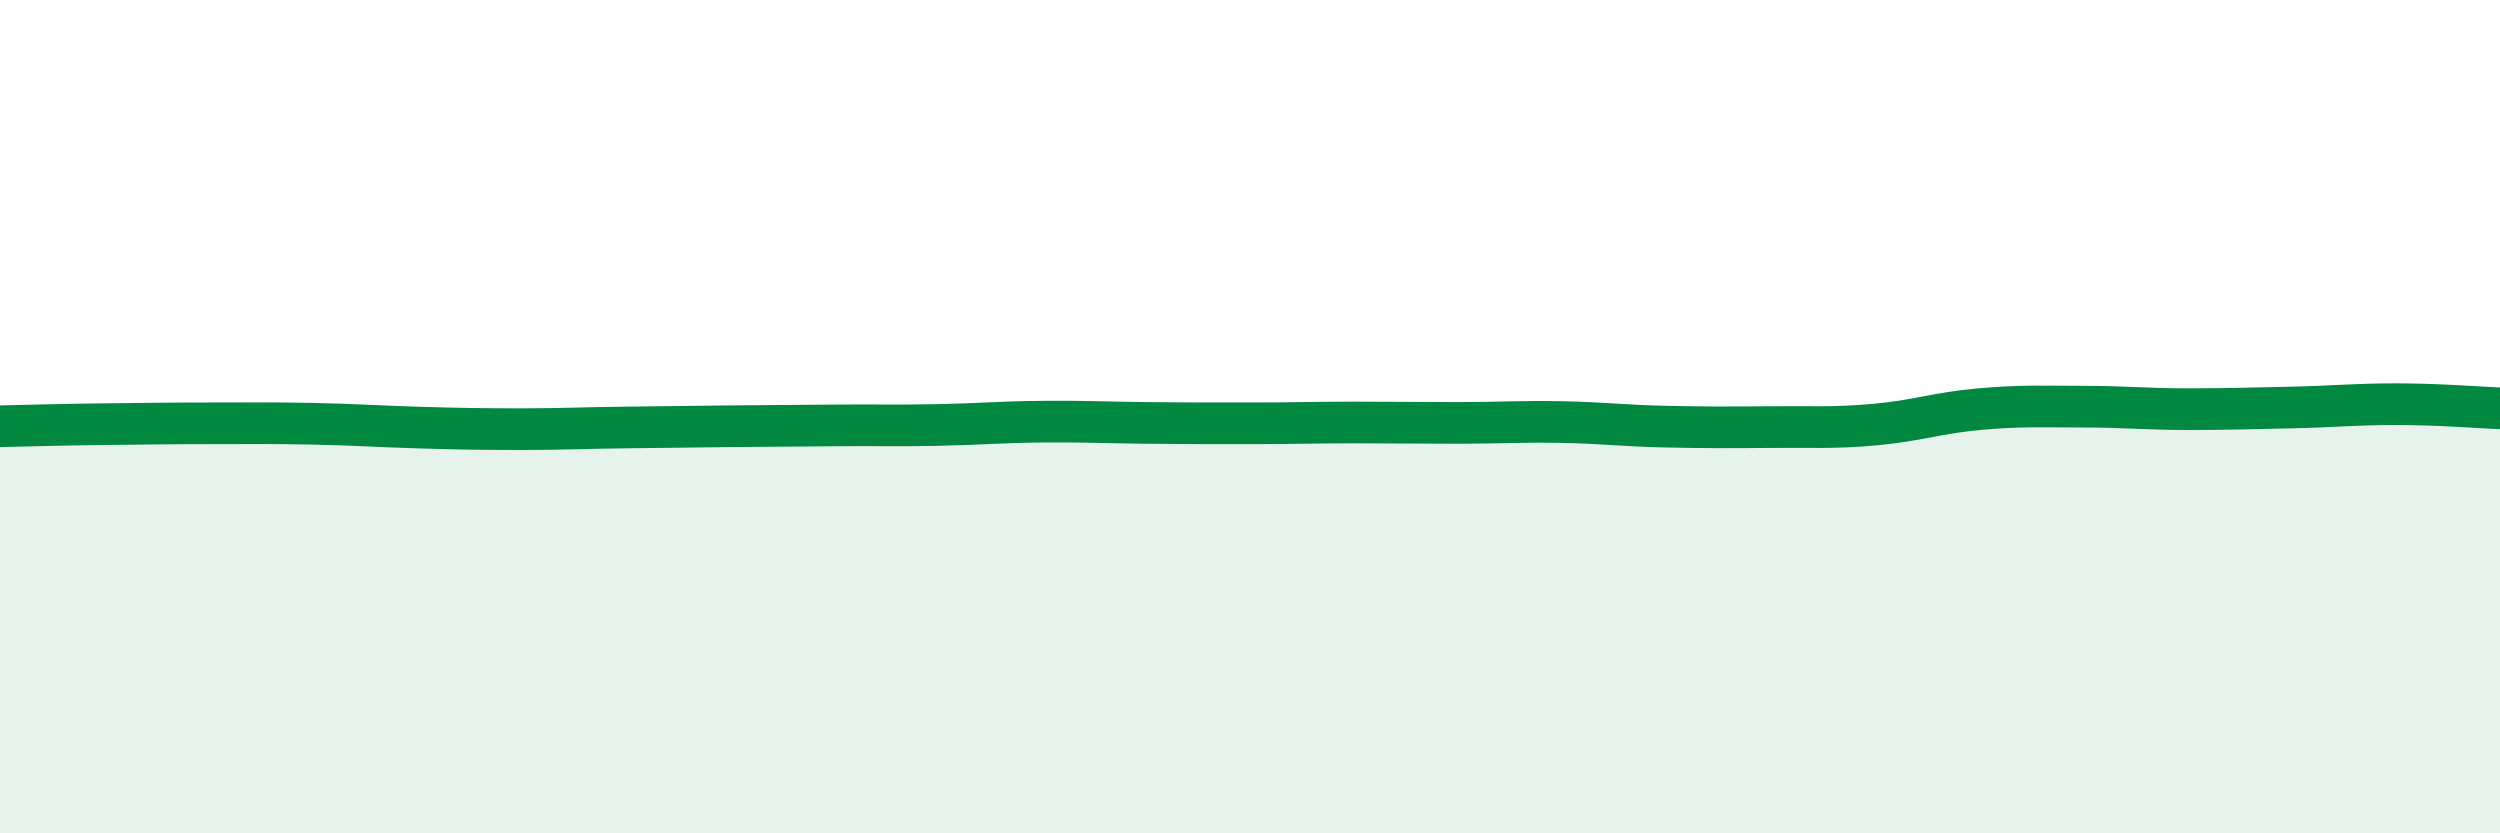
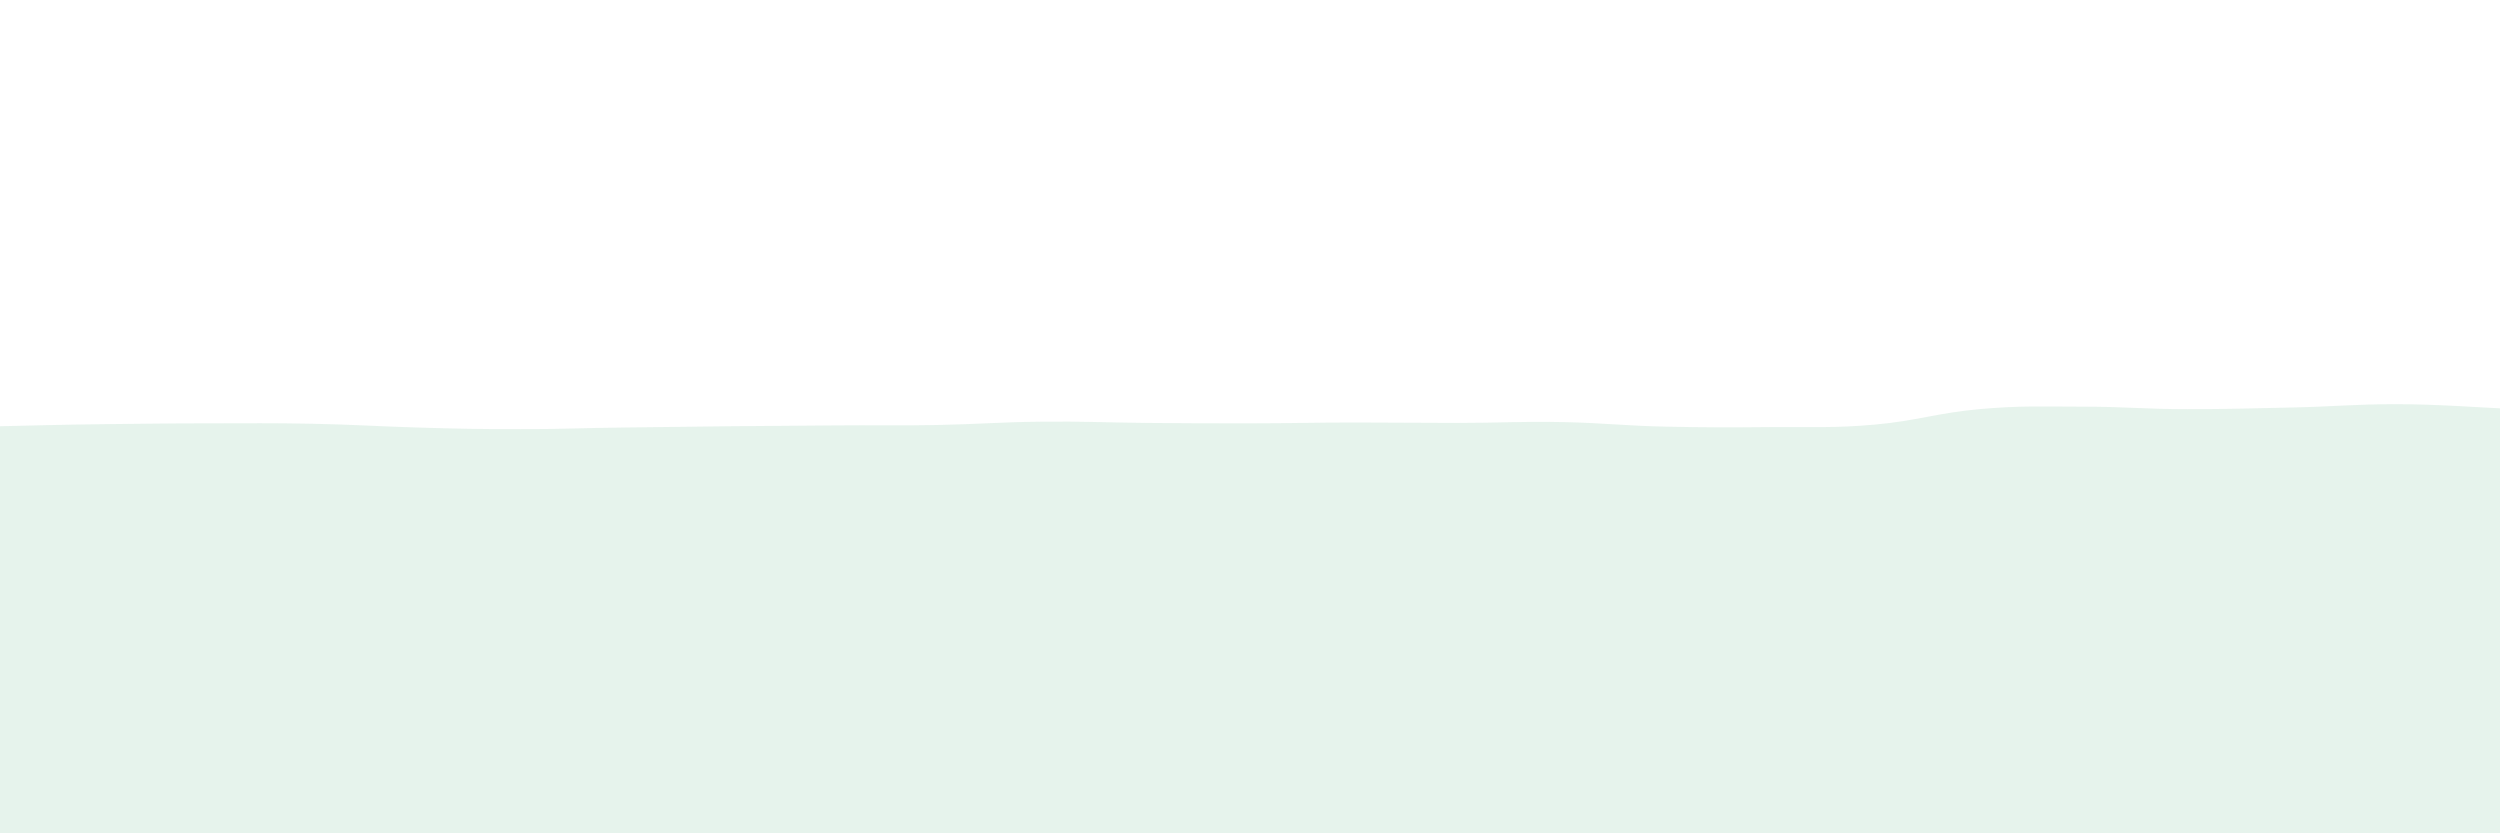
<svg xmlns="http://www.w3.org/2000/svg" width="60" height="20" viewBox="0 0 60 20">
-   <path d="M 0,10.23 C 0.5,10.22 1.5,10.19 2.5,10.18 C 3.5,10.17 4,10.16 5,10.16 C 6,10.16 6.5,10.15 7.5,10.17 C 8.5,10.19 9,10.23 10,10.26 C 11,10.29 11.5,10.3 12.5,10.3 C 13.5,10.3 14,10.27 15,10.26 C 16,10.25 16.5,10.24 17.5,10.23 C 18.5,10.22 19,10.22 20,10.21 C 21,10.2 21.5,10.22 22.5,10.2 C 23.5,10.18 24,10.13 25,10.12 C 26,10.11 26.5,10.14 27.5,10.15 C 28.5,10.16 29,10.16 30,10.16 C 31,10.16 31.5,10.14 32.5,10.14 C 33.5,10.14 34,10.15 35,10.15 C 36,10.15 36.5,10.11 37.5,10.13 C 38.5,10.15 39,10.22 40,10.24 C 41,10.26 41.5,10.26 42.5,10.25 C 43.5,10.24 44,10.28 45,10.19 C 46,10.1 46.5,9.91 47.5,9.82 C 48.5,9.73 49,9.76 50,9.76 C 51,9.76 51.5,9.82 52.5,9.82 C 53.5,9.82 54,9.8 55,9.78 C 56,9.76 56.5,9.7 57.5,9.7 C 58.5,9.7 59.5,9.78 60,9.8L60 20L0 20Z" fill="#008740" opacity="0.1" stroke-linecap="round" stroke-linejoin="round" />
-   <path d="M 0,10.23 C 0.5,10.22 1.5,10.19 2.5,10.18 C 3.5,10.17 4,10.16 5,10.16 C 6,10.16 6.5,10.15 7.5,10.17 C 8.5,10.19 9,10.23 10,10.26 C 11,10.29 11.5,10.3 12.5,10.3 C 13.5,10.3 14,10.27 15,10.26 C 16,10.25 16.5,10.24 17.5,10.23 C 18.5,10.22 19,10.22 20,10.21 C 21,10.2 21.5,10.22 22.5,10.2 C 23.5,10.18 24,10.13 25,10.12 C 26,10.11 26.5,10.14 27.5,10.15 C 28.5,10.16 29,10.16 30,10.16 C 31,10.16 31.5,10.14 32.5,10.14 C 33.5,10.14 34,10.15 35,10.15 C 36,10.15 36.5,10.11 37.5,10.13 C 38.5,10.15 39,10.22 40,10.24 C 41,10.26 41.5,10.26 42.5,10.25 C 43.5,10.24 44,10.28 45,10.19 C 46,10.1 46.5,9.91 47.5,9.82 C 48.5,9.73 49,9.76 50,9.76 C 51,9.76 51.5,9.82 52.5,9.82 C 53.5,9.82 54,9.8 55,9.78 C 56,9.76 56.5,9.7 57.5,9.7 C 58.5,9.7 59.5,9.78 60,9.8" stroke="#008740" stroke-width="1" fill="none" stroke-linecap="round" stroke-linejoin="round" />
+   <path d="M 0,10.23 C 0.5,10.22 1.5,10.19 2.5,10.18 C 3.5,10.17 4,10.16 5,10.16 C 6,10.16 6.5,10.15 7.5,10.17 C 8.5,10.19 9,10.23 10,10.26 C 11,10.29 11.5,10.3 12.5,10.3 C 13.5,10.3 14,10.27 15,10.26 C 16,10.25 16.5,10.24 17.5,10.23 C 18.5,10.22 19,10.22 20,10.21 C 21,10.2 21.5,10.22 22.5,10.2 C 23.5,10.18 24,10.13 25,10.12 C 26,10.11 26.5,10.14 27.5,10.15 C 28.5,10.16 29,10.16 30,10.16 C 31,10.16 31.5,10.14 32.5,10.14 C 33.5,10.14 34,10.15 35,10.15 C 36,10.15 36.5,10.11 37.5,10.13 C 38.5,10.15 39,10.22 40,10.24 C 41,10.26 41.5,10.26 42.5,10.25 C 43.5,10.24 44,10.28 45,10.19 C 46,10.1 46.5,9.91 47.5,9.82 C 48.5,9.73 49,9.76 50,9.76 C 51,9.76 51.5,9.82 52.5,9.82 C 53.5,9.82 54,9.8 55,9.78 C 56,9.76 56.5,9.7 57.5,9.7 C 58.5,9.7 59.5,9.78 60,9.8L60 20L0 20" fill="#008740" opacity="0.1" stroke-linecap="round" stroke-linejoin="round" />
</svg>